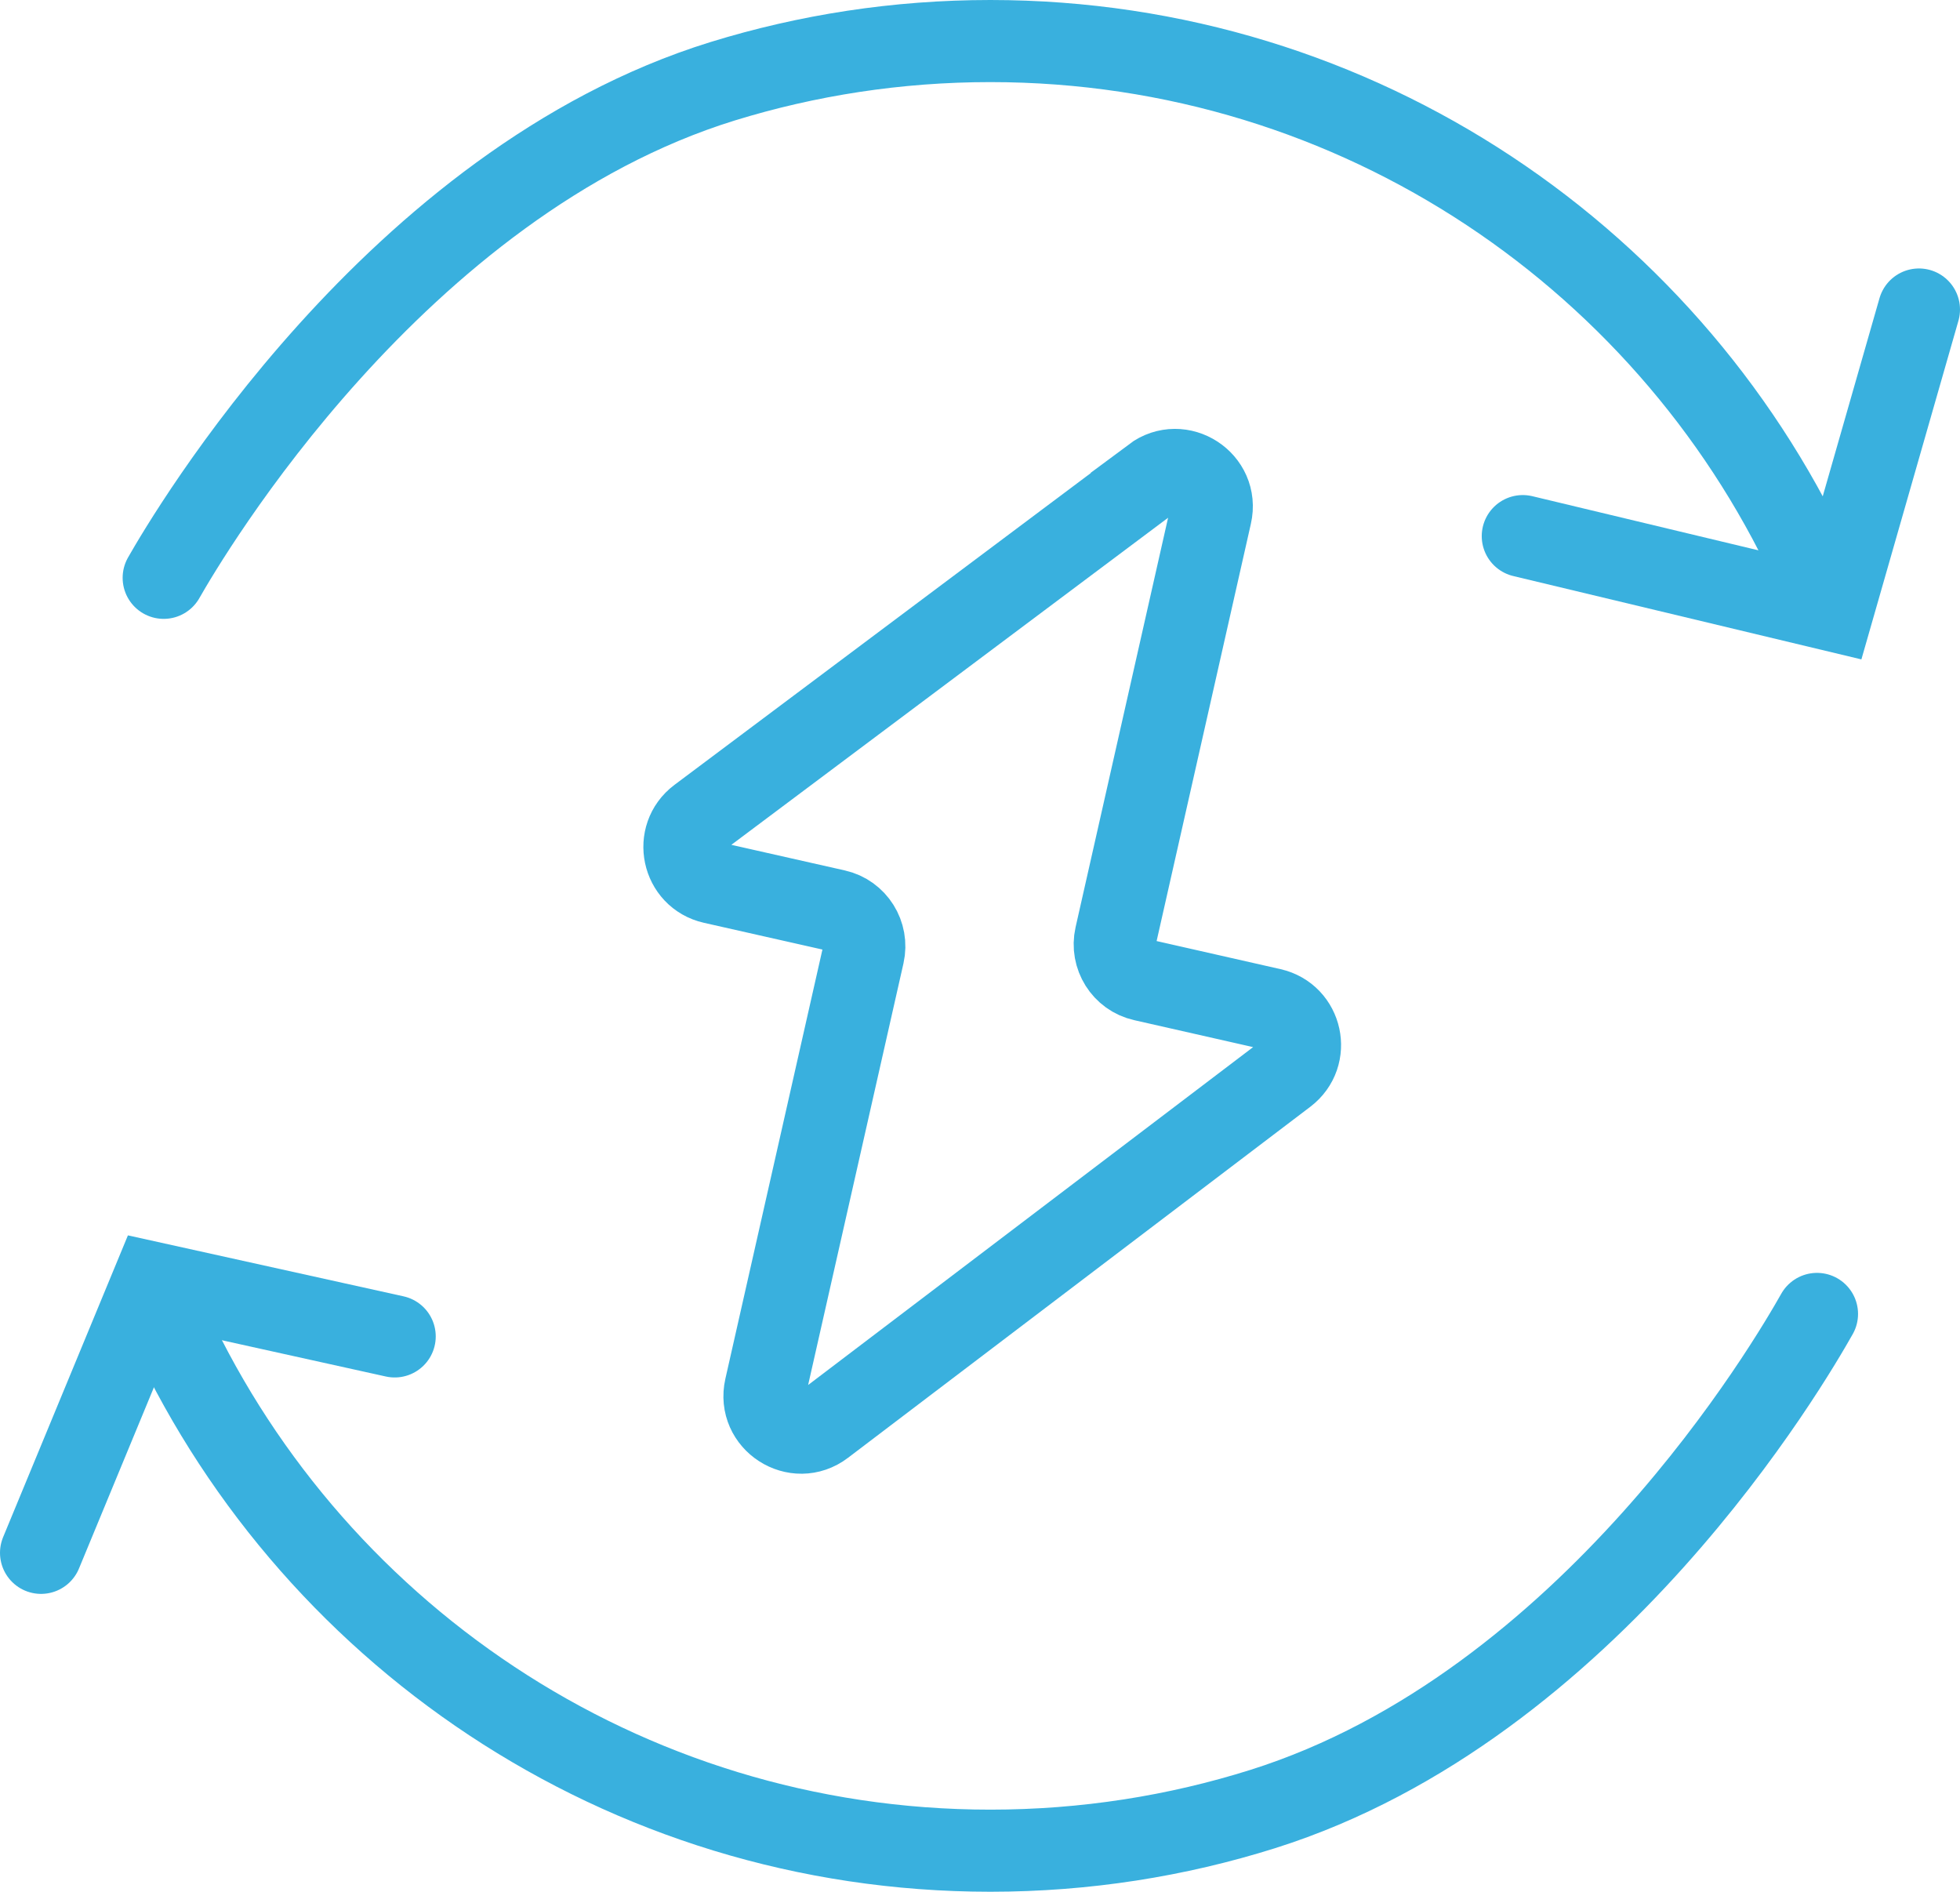
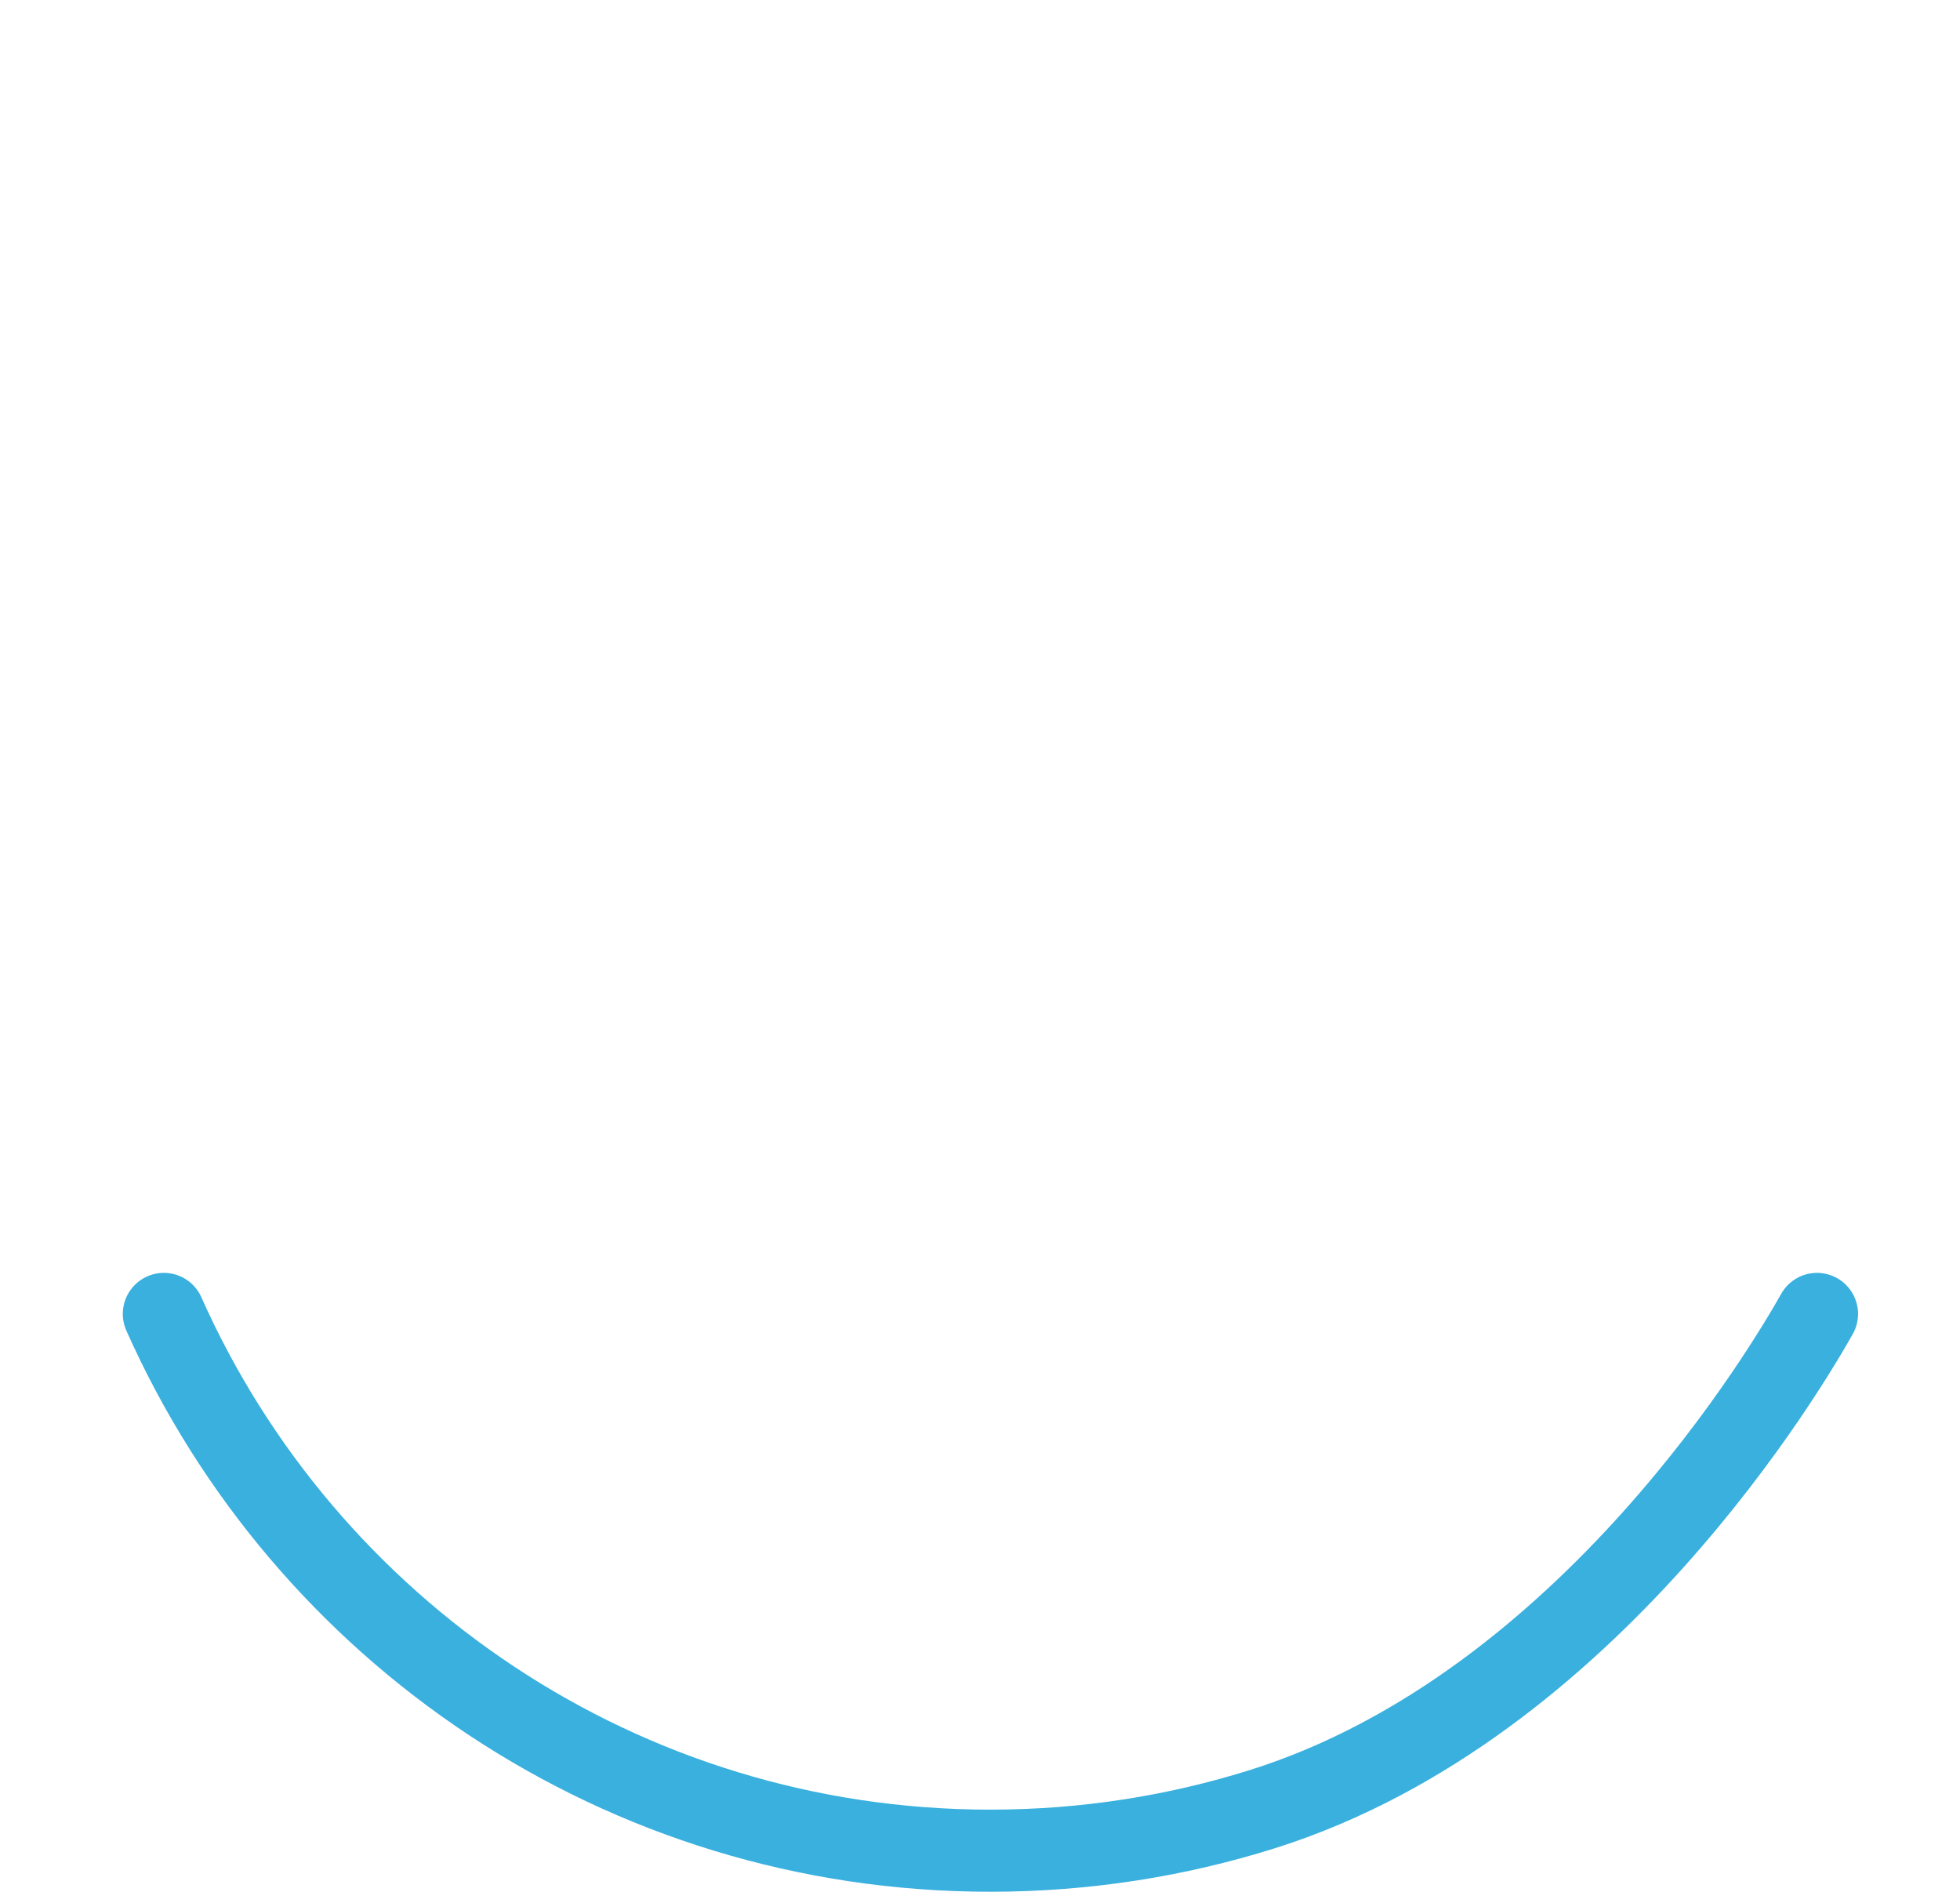
<svg xmlns="http://www.w3.org/2000/svg" id="uuid-aeee8d3f-f57d-4fae-899f-5eba8f504606" viewBox="0 0 119.38 115.21">
  <defs>
    <style>.uuid-2780036f-7c11-4b2f-9b6f-4e61de282463{stroke-linecap:round;}.uuid-2780036f-7c11-4b2f-9b6f-4e61de282463,.uuid-51b94c69-44d3-4d0a-b3cb-5c255ff2cdc8{fill:none;stroke:#39b0de;stroke-miterlimit:10;stroke-width:5px;}</style>
  </defs>
  <g id="uuid-f24ca568-65e3-4f1a-a693-932d10cf2550">
    <g>
-       <path class="uuid-51b94c69-44d3-4d0a-b3cb-5c255ff2cdc8" d="m70.25,29.08l-27.67,20.72c-1.52,1.14-1.01,3.54.84,3.96l7.49,1.69c1.2.27,1.95,1.47,1.68,2.67l-5.97,26.4c-.46,2.03,1.87,3.53,3.52,2.27l28.16-21.38c1.51-1.15.99-3.53-.86-3.95l-7.81-1.77c-1.2-.27-1.95-1.47-1.68-2.67l5.8-25.67c.46-2.02-1.85-3.52-3.51-2.28Z" />
      <path class="uuid-2780036f-7c11-4b2f-9b6f-4e61de282463" d="m110.67,80.02c-1.58,2.8-13.81,23.86-33.75,30.15-5.24,1.65-10.82,2.54-16.6,2.54-22.45,0-41.76-13.42-50.34-32.69" />
-       <path class="uuid-2780036f-7c11-4b2f-9b6f-4e61de282463" d="m110.68,35.19C102.1,15.93,82.78,2.5,60.32,2.5c-5.68,0-11.15.86-16.31,2.45C24.08,11.12,11.44,32.61,9.97,35.19" />
-       <polyline class="uuid-2780036f-7c11-4b2f-9b6f-4e61de282463" points="116.88 18.85 111.63 37.17 92.75 32.65" />
-       <polyline class="uuid-2780036f-7c11-4b2f-9b6f-4e61de282463" points="2.5 94.57 9.3 78.13 24.04 81.39" />
    </g>
  </g>
</svg>